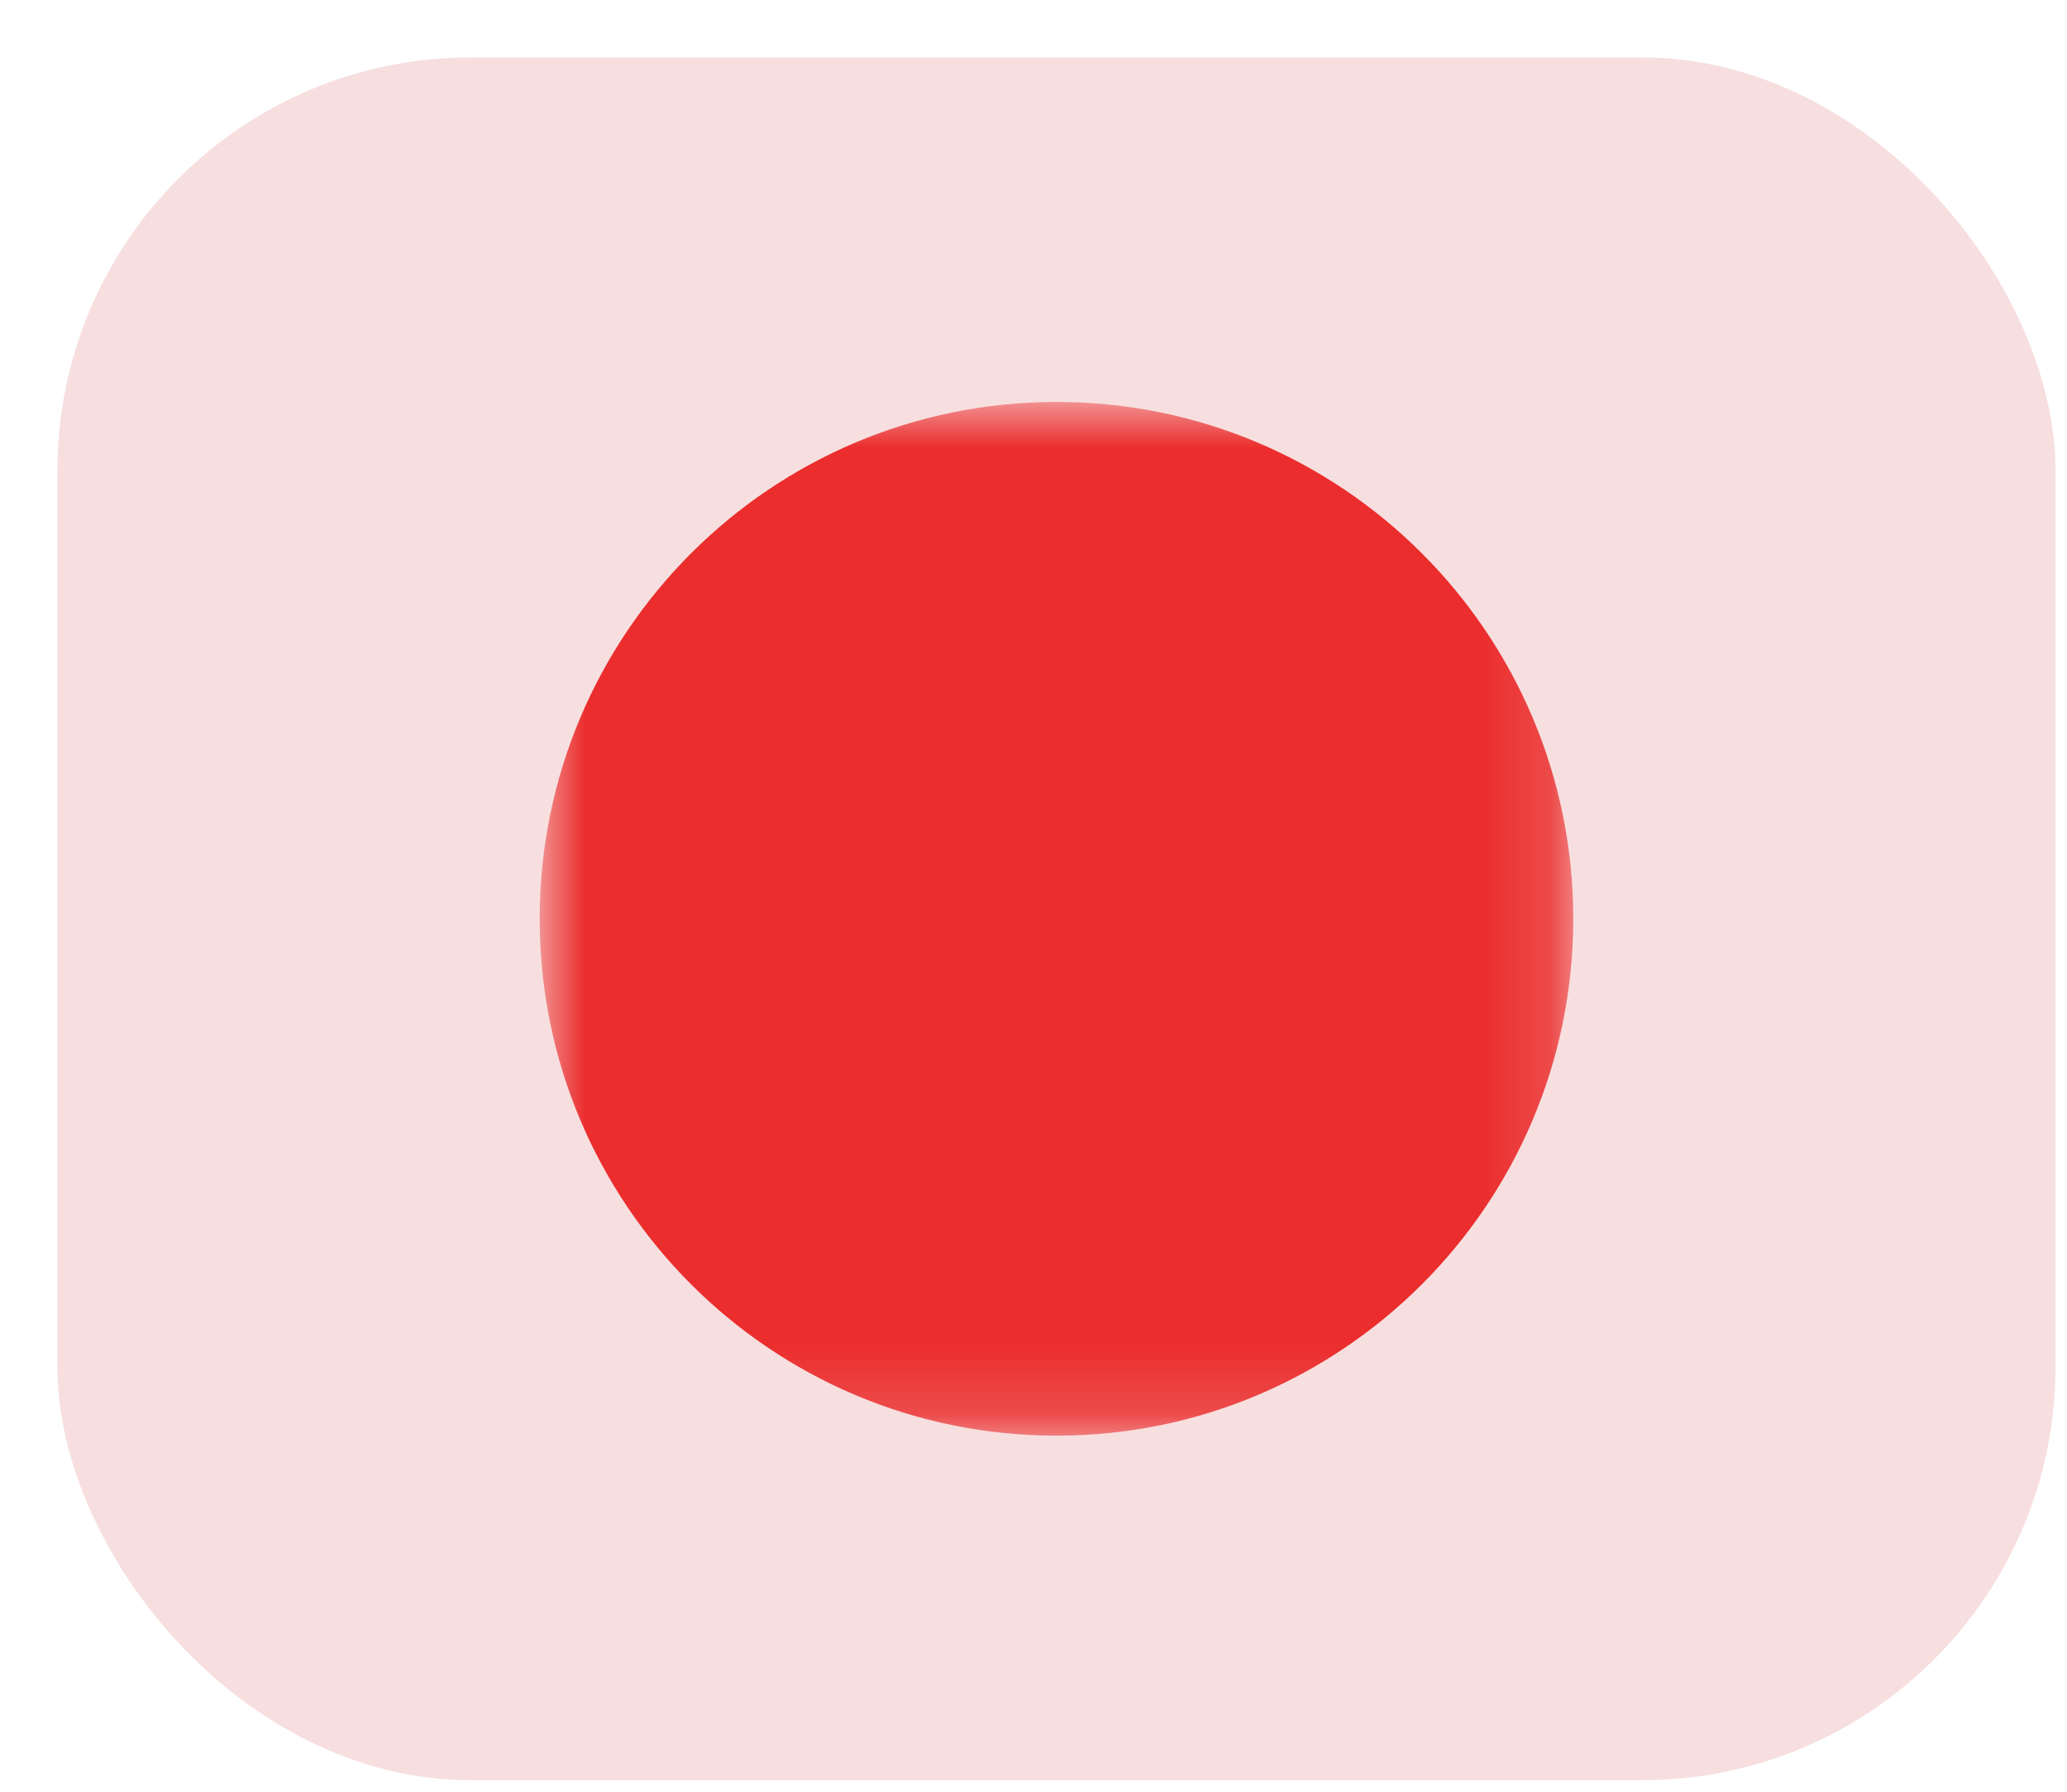
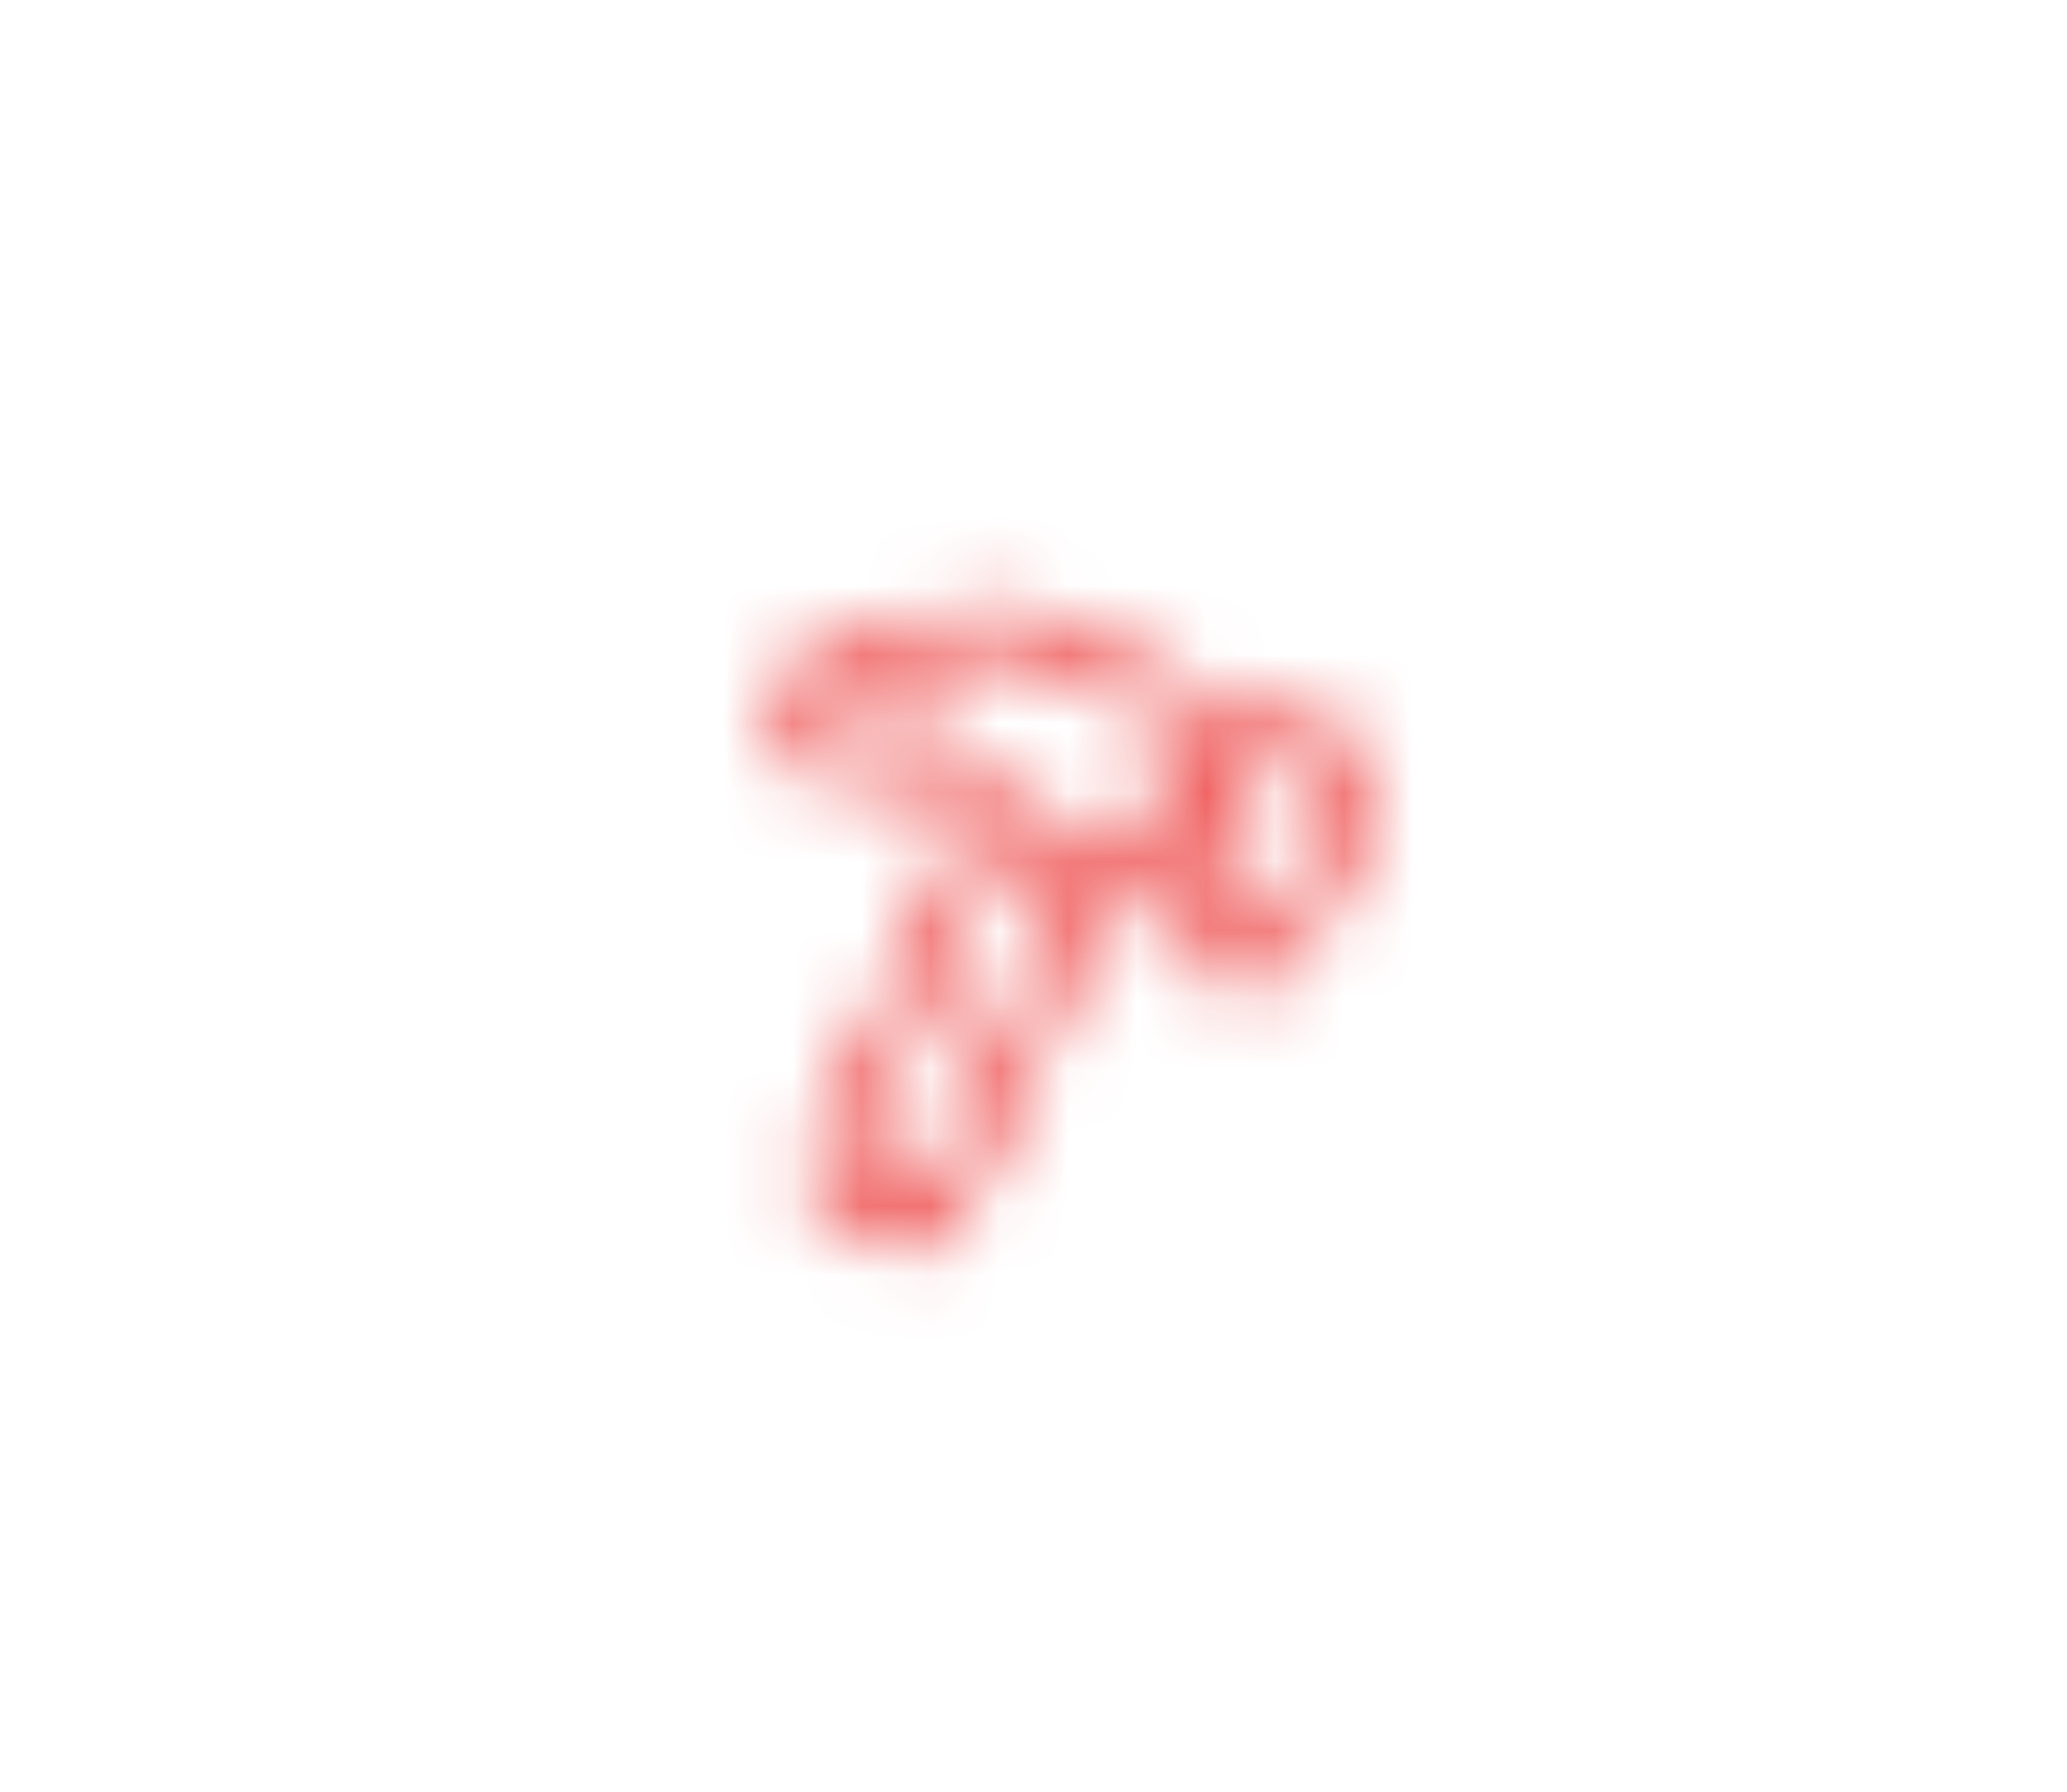
<svg xmlns="http://www.w3.org/2000/svg" width="30" height="26" viewBox="0 0 30 26" fill="none">
-   <rect x="0.833" y="0.833" width="29" height="25" rx="6" fill="#F7DFDF" />
  <mask id="mask0_34_316" style="mask-type: luminance" maskUnits="userSpaceOnUse" x="7" y="5" width="16" height="16">
-     <path d="M7.833 5.833H22.834V20.833H7.833V5.833Z" fill="white" />
-     <path fill-rule="evenodd" clip-rule="evenodd" d="M14.578 8.833C14.739 8.815 14.902 8.841 15.049 8.911L17.245 9.95C17.348 9.999 17.44 10.067 17.517 10.152C17.593 10.236 17.652 10.334 17.69 10.441C17.729 10.548 17.745 10.662 17.74 10.775C17.734 10.889 17.706 11 17.657 11.103L17.04 12.407C16.942 12.614 16.765 12.774 16.549 12.851C16.333 12.929 16.095 12.917 15.888 12.819L13.96 11.906C13.806 11.833 13.676 11.716 13.588 11.569L13.386 11.233C13.352 11.176 13.299 11.132 13.236 11.11C13.173 11.087 13.105 11.087 13.042 11.11L12.494 11.306C11.768 11.565 11.091 10.817 11.421 10.12L11.675 9.583C11.737 9.45 11.833 9.335 11.952 9.25C12.072 9.164 12.211 9.11 12.357 9.093L14.578 8.833ZM14.802 9.432C14.753 9.409 14.698 9.4 14.645 9.406L12.424 9.666C12.375 9.672 12.329 9.69 12.289 9.718C12.249 9.747 12.218 9.785 12.197 9.829L11.942 10.367C11.918 10.419 11.909 10.476 11.918 10.533C11.926 10.589 11.951 10.642 11.989 10.684C12.027 10.726 12.077 10.756 12.133 10.77C12.188 10.784 12.246 10.781 12.3 10.762L12.848 10.566C13.036 10.499 13.242 10.499 13.43 10.566C13.619 10.634 13.778 10.764 13.881 10.936L14.083 11.272C14.112 11.321 14.155 11.36 14.207 11.384L16.135 12.297C16.169 12.313 16.206 12.323 16.244 12.325C16.282 12.326 16.32 12.321 16.355 12.308C16.391 12.295 16.424 12.276 16.452 12.25C16.48 12.225 16.503 12.194 16.519 12.16L17.136 10.856C17.153 10.822 17.162 10.785 17.164 10.747C17.166 10.709 17.16 10.671 17.147 10.635C17.134 10.6 17.115 10.567 17.089 10.539C17.064 10.511 17.033 10.488 16.998 10.472L14.802 9.432Z" fill="black" />
+     <path fill-rule="evenodd" clip-rule="evenodd" d="M14.578 8.833C14.739 8.815 14.902 8.841 15.049 8.911L17.245 9.95C17.593 10.236 17.652 10.334 17.69 10.441C17.729 10.548 17.745 10.662 17.74 10.775C17.734 10.889 17.706 11 17.657 11.103L17.04 12.407C16.942 12.614 16.765 12.774 16.549 12.851C16.333 12.929 16.095 12.917 15.888 12.819L13.96 11.906C13.806 11.833 13.676 11.716 13.588 11.569L13.386 11.233C13.352 11.176 13.299 11.132 13.236 11.11C13.173 11.087 13.105 11.087 13.042 11.11L12.494 11.306C11.768 11.565 11.091 10.817 11.421 10.12L11.675 9.583C11.737 9.45 11.833 9.335 11.952 9.25C12.072 9.164 12.211 9.11 12.357 9.093L14.578 8.833ZM14.802 9.432C14.753 9.409 14.698 9.4 14.645 9.406L12.424 9.666C12.375 9.672 12.329 9.69 12.289 9.718C12.249 9.747 12.218 9.785 12.197 9.829L11.942 10.367C11.918 10.419 11.909 10.476 11.918 10.533C11.926 10.589 11.951 10.642 11.989 10.684C12.027 10.726 12.077 10.756 12.133 10.77C12.188 10.784 12.246 10.781 12.3 10.762L12.848 10.566C13.036 10.499 13.242 10.499 13.43 10.566C13.619 10.634 13.778 10.764 13.881 10.936L14.083 11.272C14.112 11.321 14.155 11.36 14.207 11.384L16.135 12.297C16.169 12.313 16.206 12.323 16.244 12.325C16.282 12.326 16.32 12.321 16.355 12.308C16.391 12.295 16.424 12.276 16.452 12.25C16.48 12.225 16.503 12.194 16.519 12.16L17.136 10.856C17.153 10.822 17.162 10.785 17.164 10.747C17.166 10.709 17.16 10.671 17.147 10.635C17.134 10.6 17.115 10.567 17.089 10.539C17.064 10.511 17.033 10.488 16.998 10.472L14.802 9.432Z" fill="black" />
    <path fill-rule="evenodd" clip-rule="evenodd" d="M17.78 10.842C17.879 10.635 18.055 10.475 18.271 10.398C18.487 10.321 18.725 10.332 18.933 10.43L19.454 10.677C19.662 10.775 19.822 10.952 19.899 11.168C19.976 11.384 19.965 11.622 19.867 11.829L18.919 13.83C18.821 14.037 18.645 14.197 18.429 14.274C18.213 14.351 17.975 14.34 17.767 14.242L17.246 13.995C17.038 13.896 16.878 13.72 16.801 13.504C16.724 13.288 16.736 13.05 16.834 12.842L17.78 10.842ZM18.686 10.952C18.652 10.936 18.615 10.926 18.577 10.925C18.539 10.923 18.501 10.928 18.466 10.941C18.43 10.954 18.397 10.973 18.369 10.999C18.341 11.024 18.318 11.055 18.302 11.089L17.355 13.089C17.323 13.159 17.319 13.238 17.345 13.31C17.37 13.382 17.424 13.44 17.493 13.473L18.014 13.72C18.048 13.736 18.085 13.745 18.123 13.747C18.161 13.749 18.199 13.744 18.235 13.731C18.27 13.718 18.303 13.698 18.331 13.673C18.359 13.648 18.382 13.617 18.398 13.583L19.345 11.582C19.377 11.514 19.381 11.434 19.355 11.362C19.33 11.29 19.277 11.232 19.208 11.199L18.686 10.952ZM13.405 17.388L15.649 12.633L16.171 12.879L13.927 17.634C13.878 17.737 13.81 17.829 13.726 17.905C13.642 17.982 13.543 18.041 13.436 18.079C13.329 18.118 13.215 18.134 13.102 18.129C12.988 18.123 12.877 18.096 12.774 18.047L12.253 17.801C12.15 17.752 12.058 17.684 11.982 17.599C11.905 17.515 11.847 17.417 11.808 17.31C11.77 17.203 11.753 17.089 11.759 16.975C11.764 16.862 11.793 16.751 11.841 16.648L14.062 11.955L14.584 12.201L12.363 16.895C12.346 16.929 12.337 16.966 12.335 17.004C12.333 17.042 12.339 17.08 12.352 17.115C12.364 17.151 12.384 17.184 12.41 17.212C12.435 17.24 12.466 17.263 12.5 17.279L13.021 17.525C13.055 17.542 13.092 17.551 13.13 17.553C13.168 17.555 13.206 17.549 13.242 17.536C13.277 17.524 13.31 17.504 13.338 17.479C13.366 17.453 13.389 17.422 13.405 17.388Z" fill="black" />
  </mask>
  <g mask="url(#mask0_34_316)">
    <path d="M15.334 20.833C19.476 20.833 22.834 17.476 22.834 13.333C22.834 9.191 19.476 5.833 15.334 5.833C11.191 5.833 7.833 9.191 7.833 13.333C7.833 17.476 11.191 20.833 15.334 20.833Z" fill="#EB2D2D" />
  </g>
</svg>